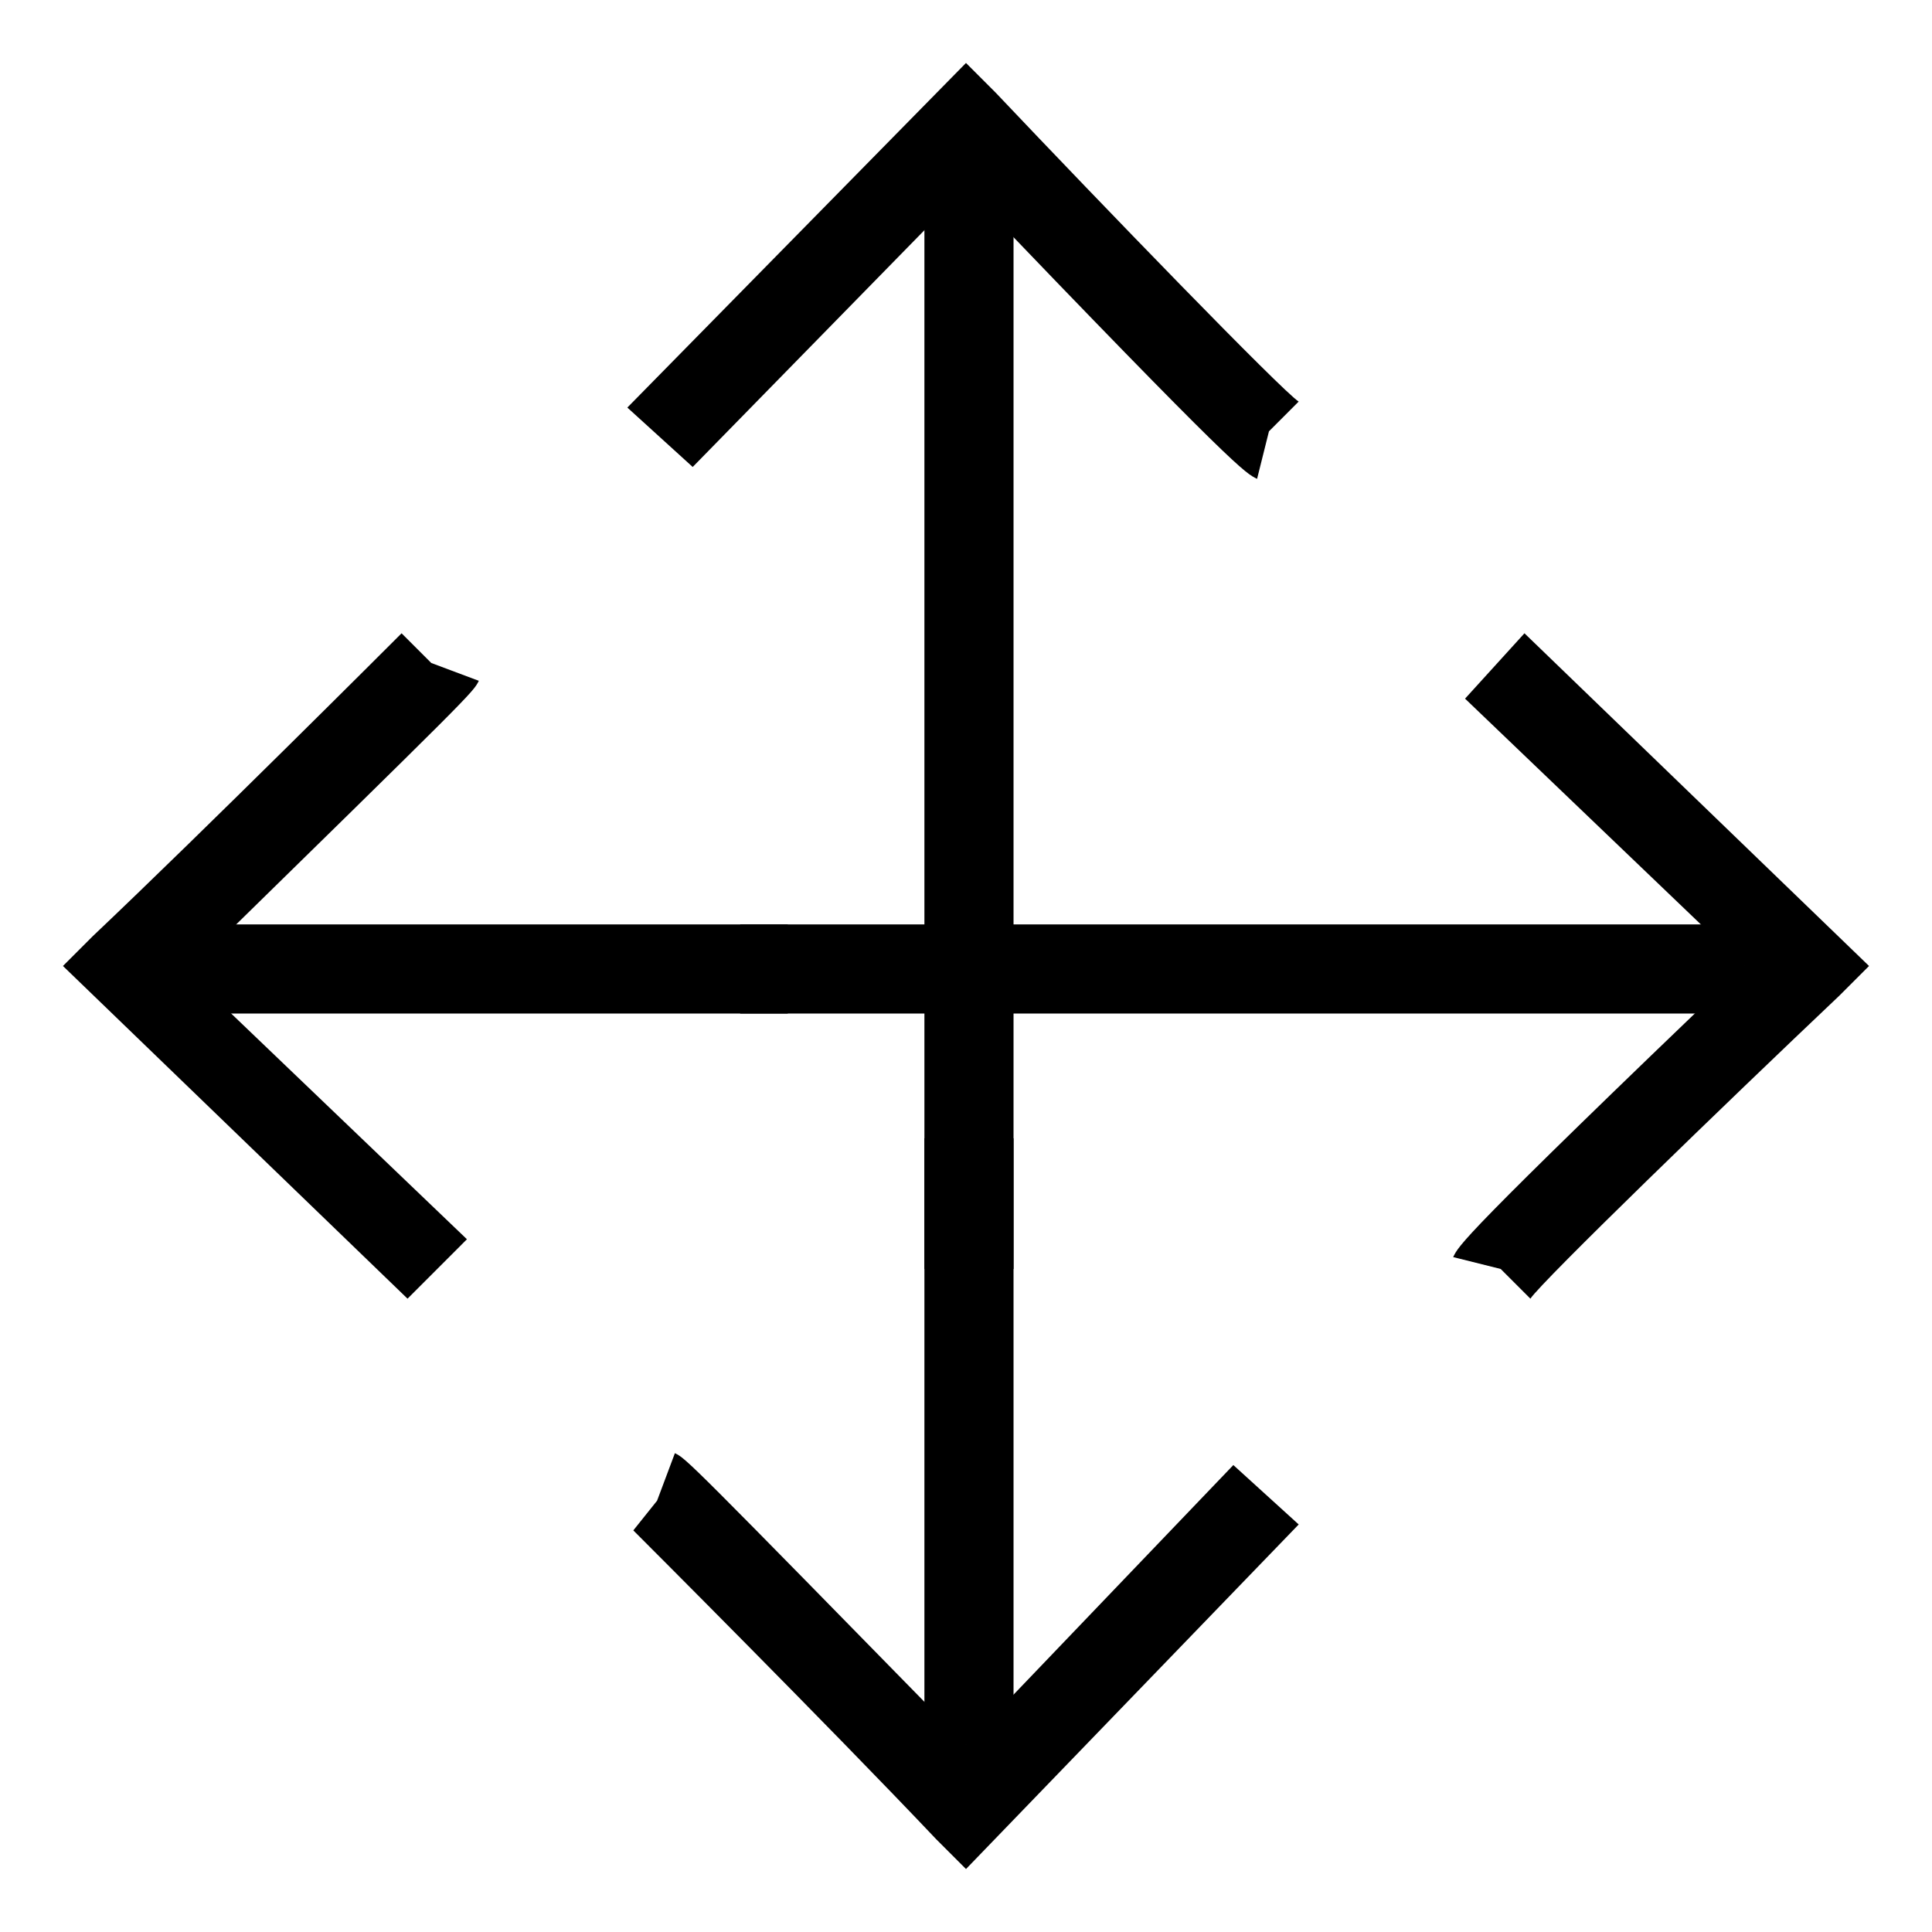
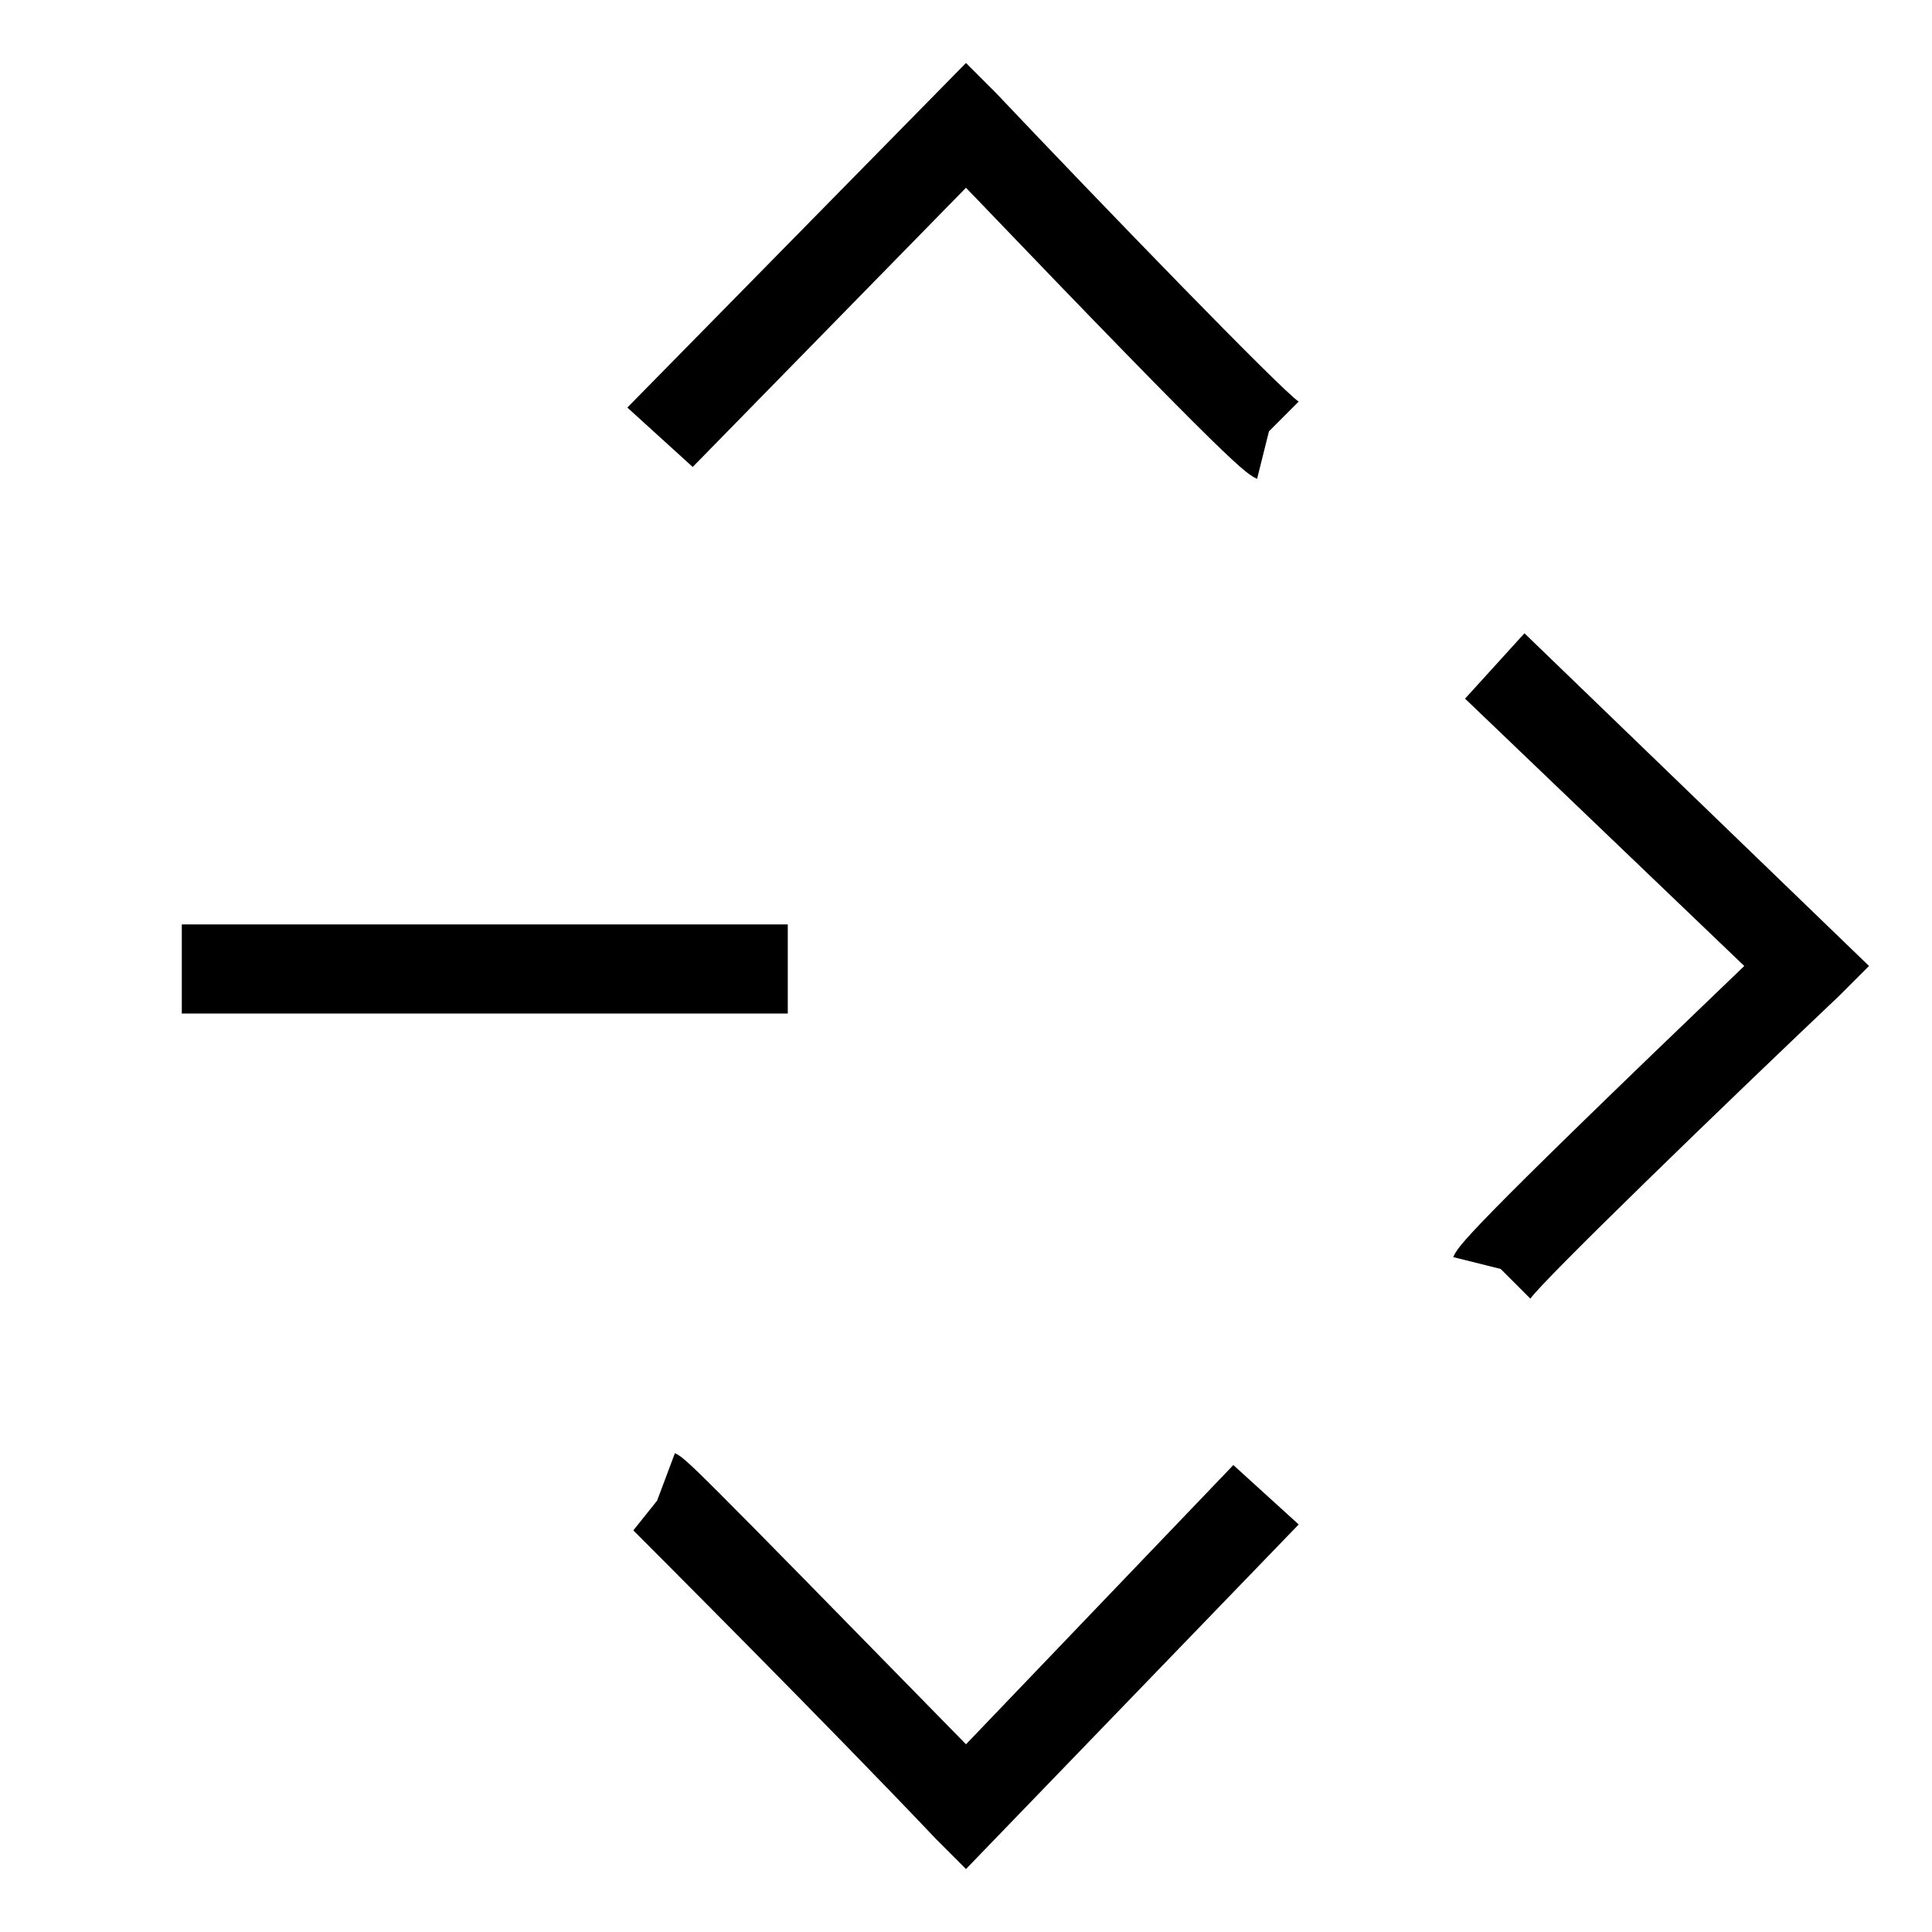
<svg xmlns="http://www.w3.org/2000/svg" fill="#000000" width="800px" height="800px" version="1.1" viewBox="144 144 512 512">
  <g>
-     <path d="m388.98 192.18h23.617v288.12h-23.617z" />
    <path d="m477.14 270.9c-3.148-1.574-4.723-1.574-77.145-77.145l-72.422 73.996-17.32-15.742 89.742-91.32 7.871 7.871c28.34 29.914 75.57 78.719 80.293 81.867l-7.871 7.875z" />
-     <path d="m388.98 445.66h23.617v160.59h-23.617z" />
    <path d="m400 639.31-7.871-7.871c-28.34-29.914-77.145-78.719-80.293-81.867l6.297-7.871 4.723-12.594c3.148 1.574 3.148 1.574 77.145 77.145l70.848-73.996 17.32 15.742z" />
-     <path d="m340.17 388.98h266.07v23.617h-266.07z" />
    <path d="m549.57 488.16-7.871-7.871-12.594-3.148c1.574-3.148 1.574-4.723 77.145-77.145l-73.996-70.848 15.742-17.32 91.316 88.168-7.871 7.871c-29.914 28.34-78.723 75.57-81.871 80.293z" />
    <path d="m192.18 388.98h160.59v23.617h-160.59z" />
-     <path d="m252 488.16-91.316-88.164 7.871-7.871c29.914-28.34 78.719-77.145 81.867-80.293l7.875 7.867 12.594 4.723c-1.574 3.148-1.574 3.148-77.145 77.145l73.996 70.848z" />
  </g>
</svg>